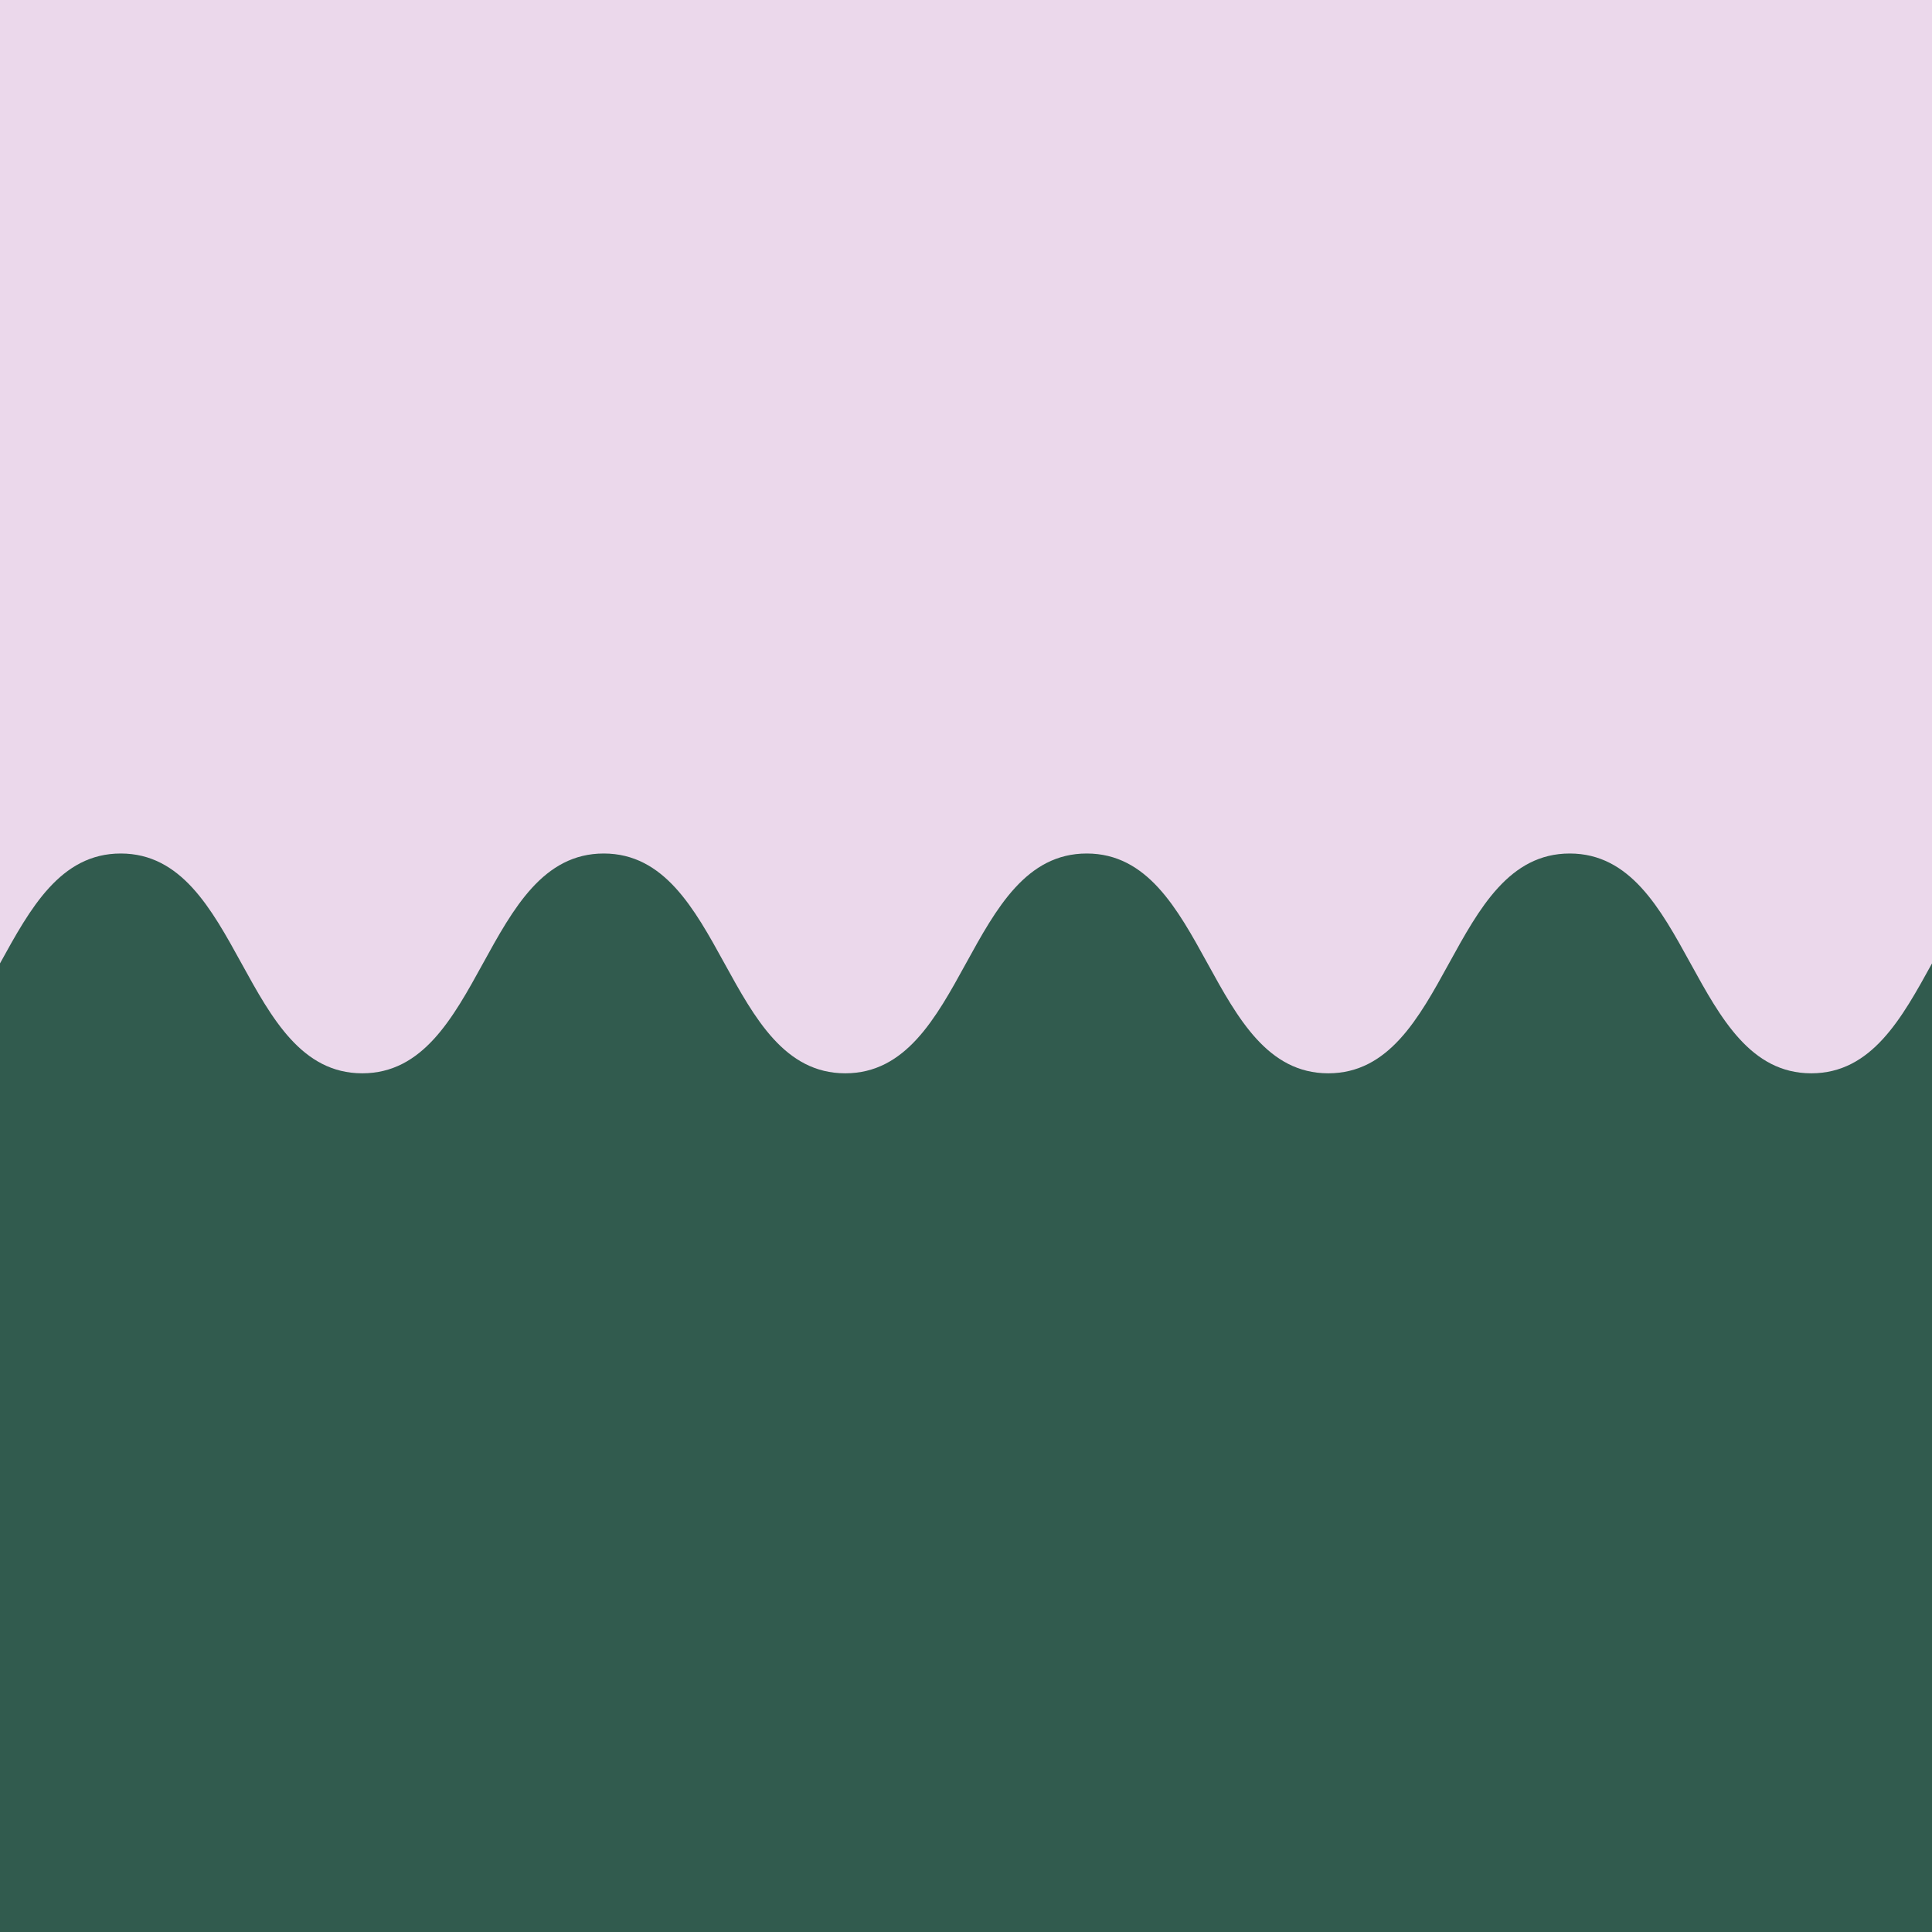
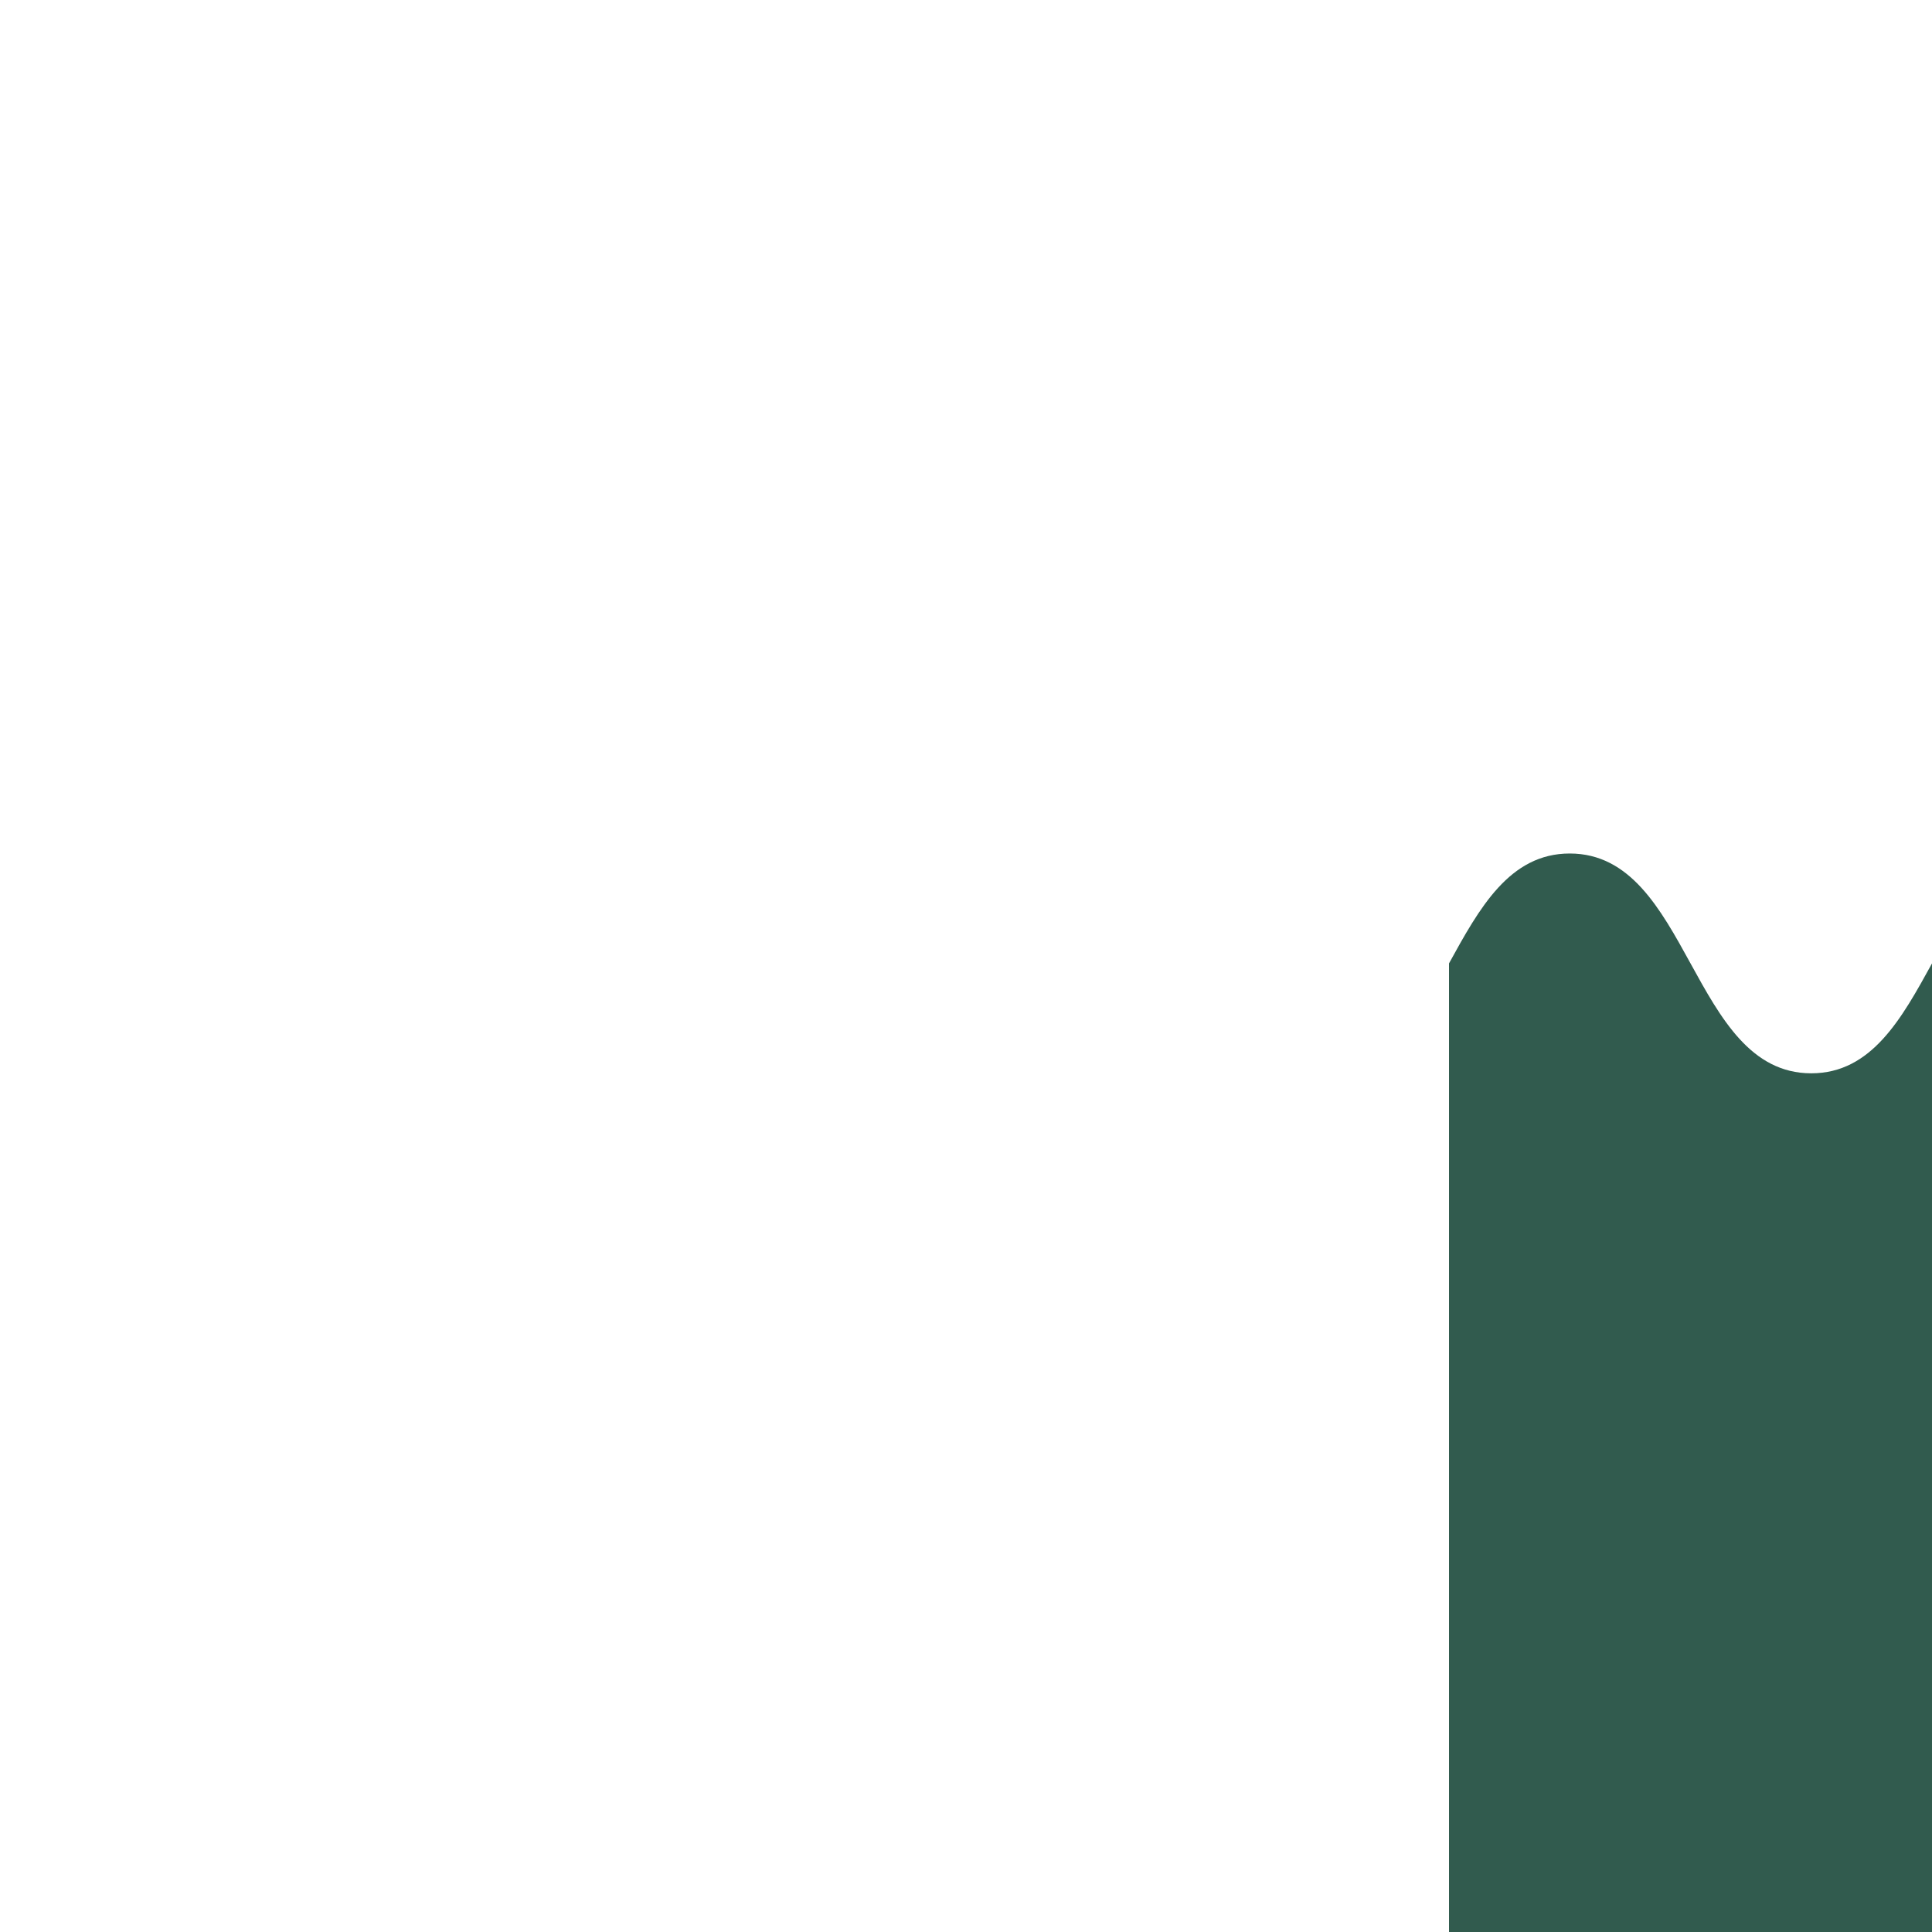
<svg xmlns="http://www.w3.org/2000/svg" id="Ebene_1" data-name="Ebene 1" viewBox="0 0 305 305">
  <defs>
    <style>.cls-1{fill:#ebd8eb;}.cls-2{fill:#315b4e;}</style>
  </defs>
-   <rect class="cls-1" width="305" height="305" />
-   <path class="cls-2" d="M305,152.09c-4.77,8.67-9.53,17.35-19.06,17.35-19.06,0-19.06-34.7-38.13-34.7s-19.06,34.7-38.12,34.7-19.06-34.7-38.13-34.7-19.06,34.7-38.12,34.7-19.07-34.7-38.13-34.7-19.06,34.7-38.12,34.7-19.06-34.7-38.13-34.7c-9.53,0-14.29,8.68-19.06,17.35V305H305Z" />
+   <path class="cls-2" d="M305,152.09c-4.77,8.67-9.53,17.35-19.06,17.35-19.06,0-19.06-34.7-38.13-34.7c-9.53,0-14.29,8.68-19.06,17.35V305H305Z" />
</svg>